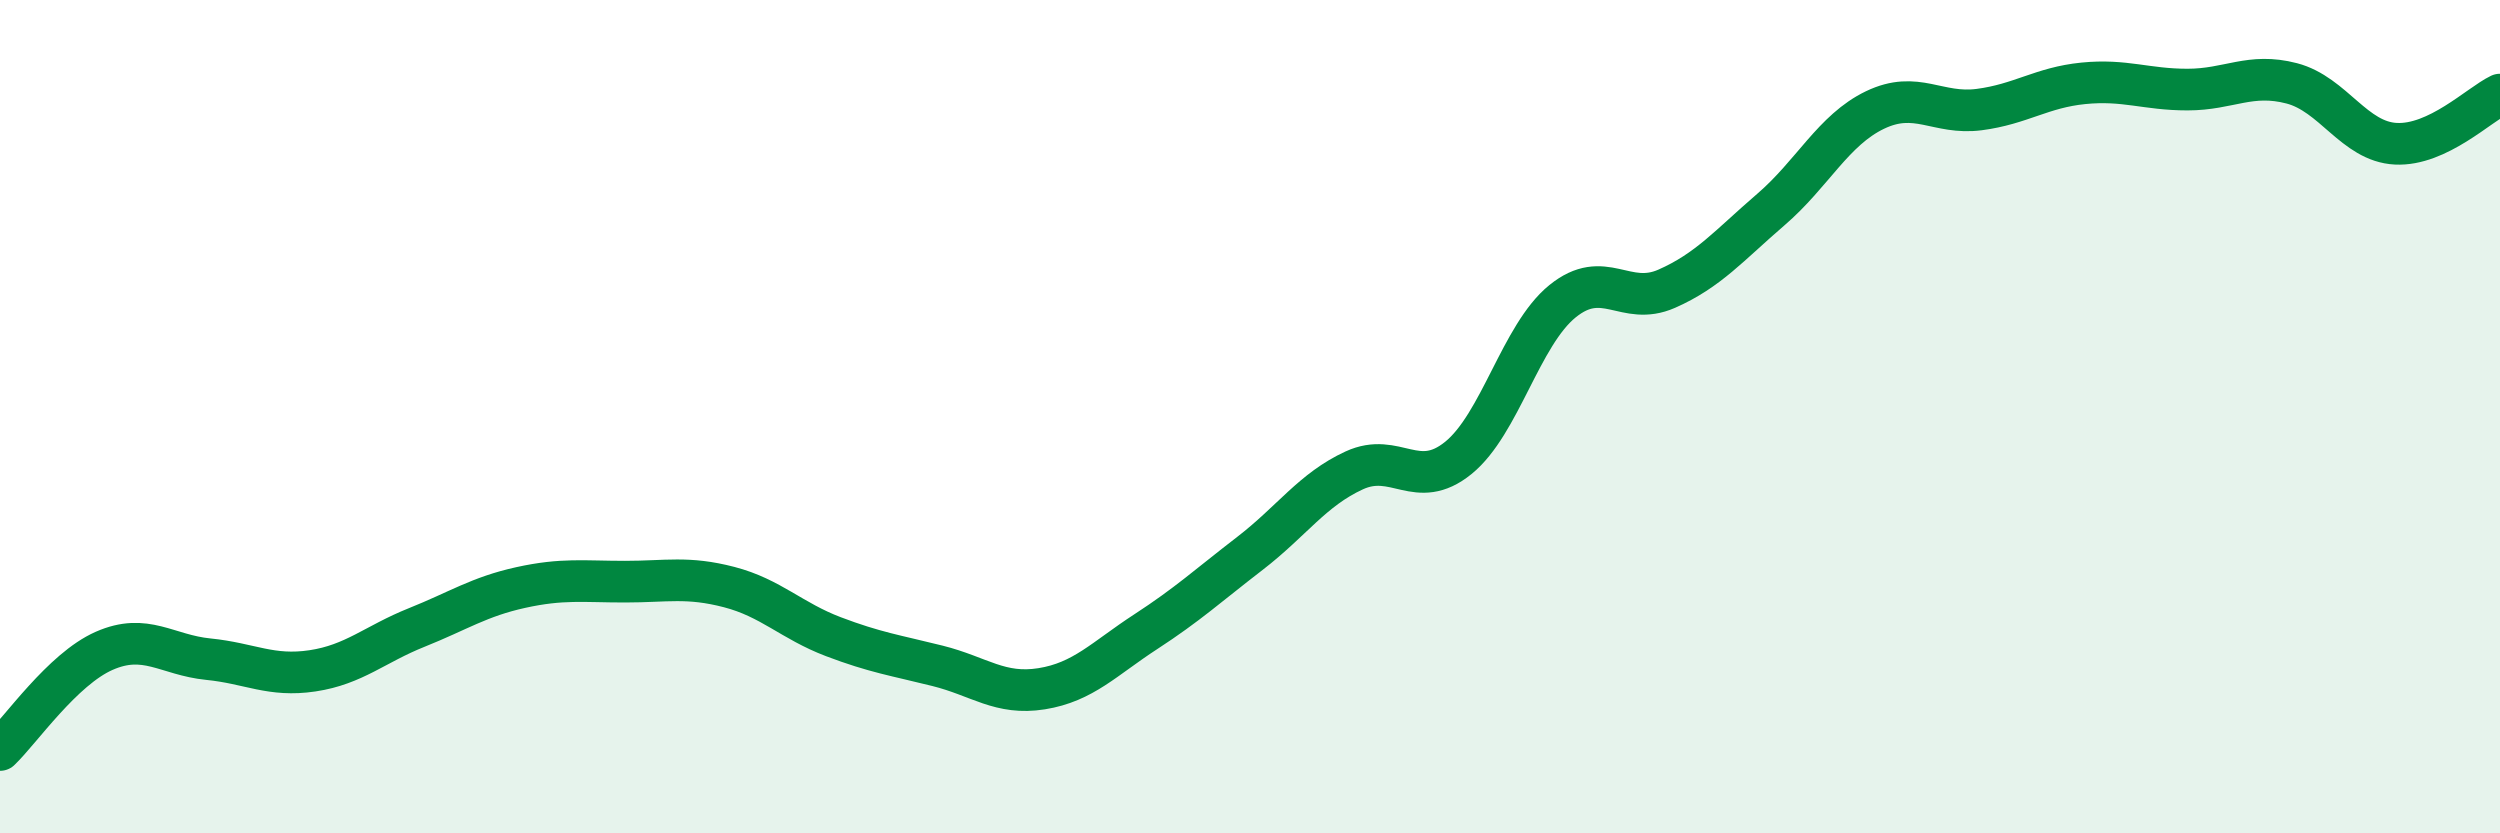
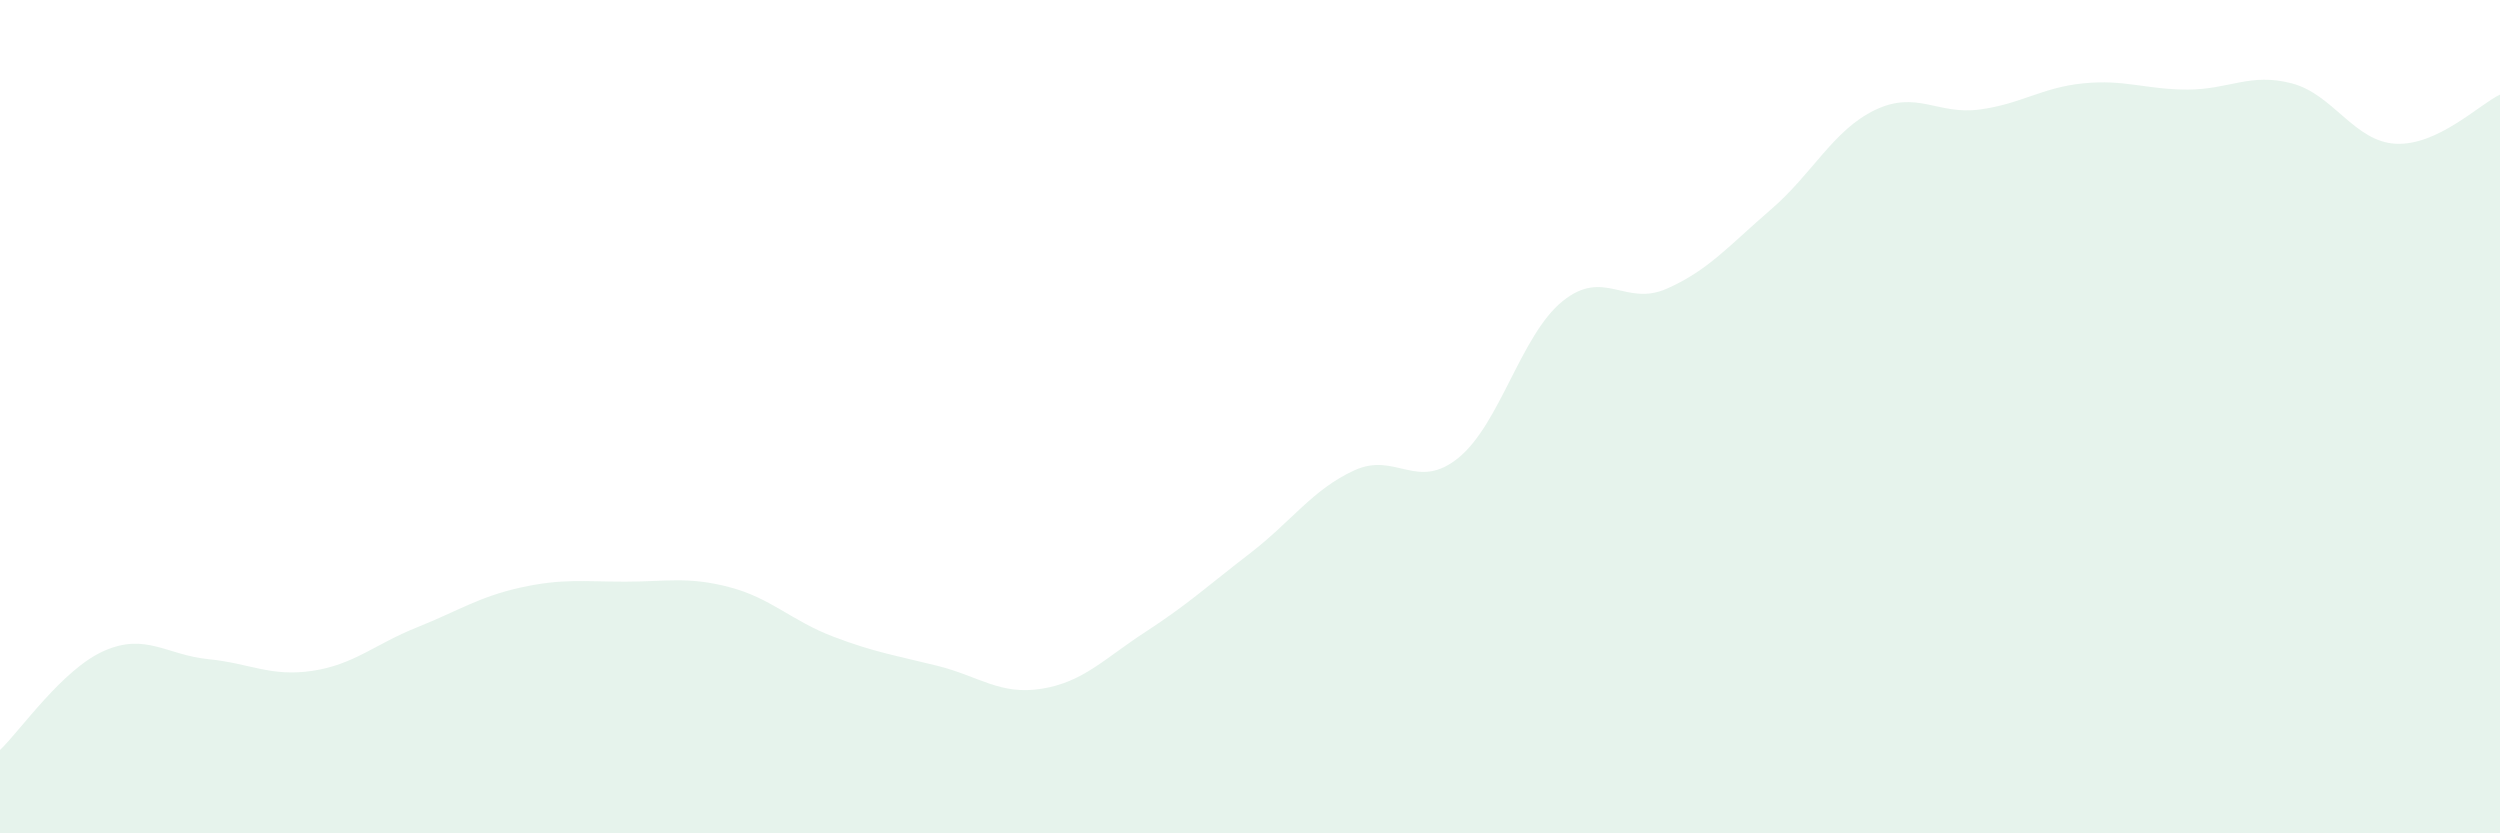
<svg xmlns="http://www.w3.org/2000/svg" width="60" height="20" viewBox="0 0 60 20">
  <path d="M 0,18 C 0.5,17.52 1.5,16.06 2.5,15.62 C 3.5,15.18 4,15.72 5,15.82 C 6,15.92 6.5,16.25 7.5,16.1 C 8.5,15.95 9,15.46 10,15.06 C 11,14.66 11.5,14.32 12.5,14.1 C 13.5,13.88 14,13.96 15,13.96 C 16,13.96 16.5,13.83 17.5,14.09 C 18.5,14.35 19,14.9 20,15.28 C 21,15.66 21.5,15.73 22.5,15.98 C 23.5,16.23 24,16.69 25,16.53 C 26,16.37 26.5,15.81 27.5,15.16 C 28.5,14.51 29,14.05 30,13.28 C 31,12.51 31.5,11.75 32.5,11.29 C 33.5,10.83 34,11.8 35,10.99 C 36,10.18 36.5,8.04 37.5,7.23 C 38.5,6.42 39,7.37 40,6.93 C 41,6.49 41.5,5.89 42.5,5.03 C 43.5,4.17 44,3.12 45,2.64 C 46,2.16 46.5,2.76 47.5,2.63 C 48.5,2.5 49,2.1 50,2 C 51,1.9 51.5,2.15 52.5,2.15 C 53.5,2.15 54,1.74 55,2 C 56,2.26 56.5,3.4 57.5,3.45 C 58.5,3.5 59.5,2.51 60,2.27L60 20L0 20Z" fill="#008740" opacity="0.1" stroke-linecap="round" stroke-linejoin="round" />
-   <path d="M 0,18 C 0.5,17.52 1.5,16.06 2.5,15.62 C 3.5,15.18 4,15.72 5,15.82 C 6,15.92 6.5,16.25 7.5,16.1 C 8.5,15.95 9,15.46 10,15.06 C 11,14.66 11.5,14.32 12.5,14.1 C 13.5,13.88 14,13.96 15,13.96 C 16,13.96 16.5,13.83 17.5,14.09 C 18.5,14.35 19,14.9 20,15.28 C 21,15.66 21.5,15.73 22.5,15.98 C 23.5,16.23 24,16.69 25,16.53 C 26,16.37 26.5,15.81 27.5,15.16 C 28.5,14.51 29,14.05 30,13.28 C 31,12.51 31.5,11.75 32.5,11.29 C 33.5,10.83 34,11.8 35,10.99 C 36,10.18 36.5,8.04 37.5,7.23 C 38.5,6.42 39,7.37 40,6.93 C 41,6.49 41.5,5.89 42.5,5.03 C 43.5,4.17 44,3.12 45,2.64 C 46,2.16 46.5,2.76 47.5,2.63 C 48.5,2.5 49,2.1 50,2 C 51,1.9 51.5,2.15 52.5,2.15 C 53.5,2.15 54,1.74 55,2 C 56,2.26 56.5,3.4 57.5,3.45 C 58.5,3.5 59.5,2.51 60,2.27" stroke="#008740" stroke-width="1" fill="none" stroke-linecap="round" stroke-linejoin="round" />
</svg>